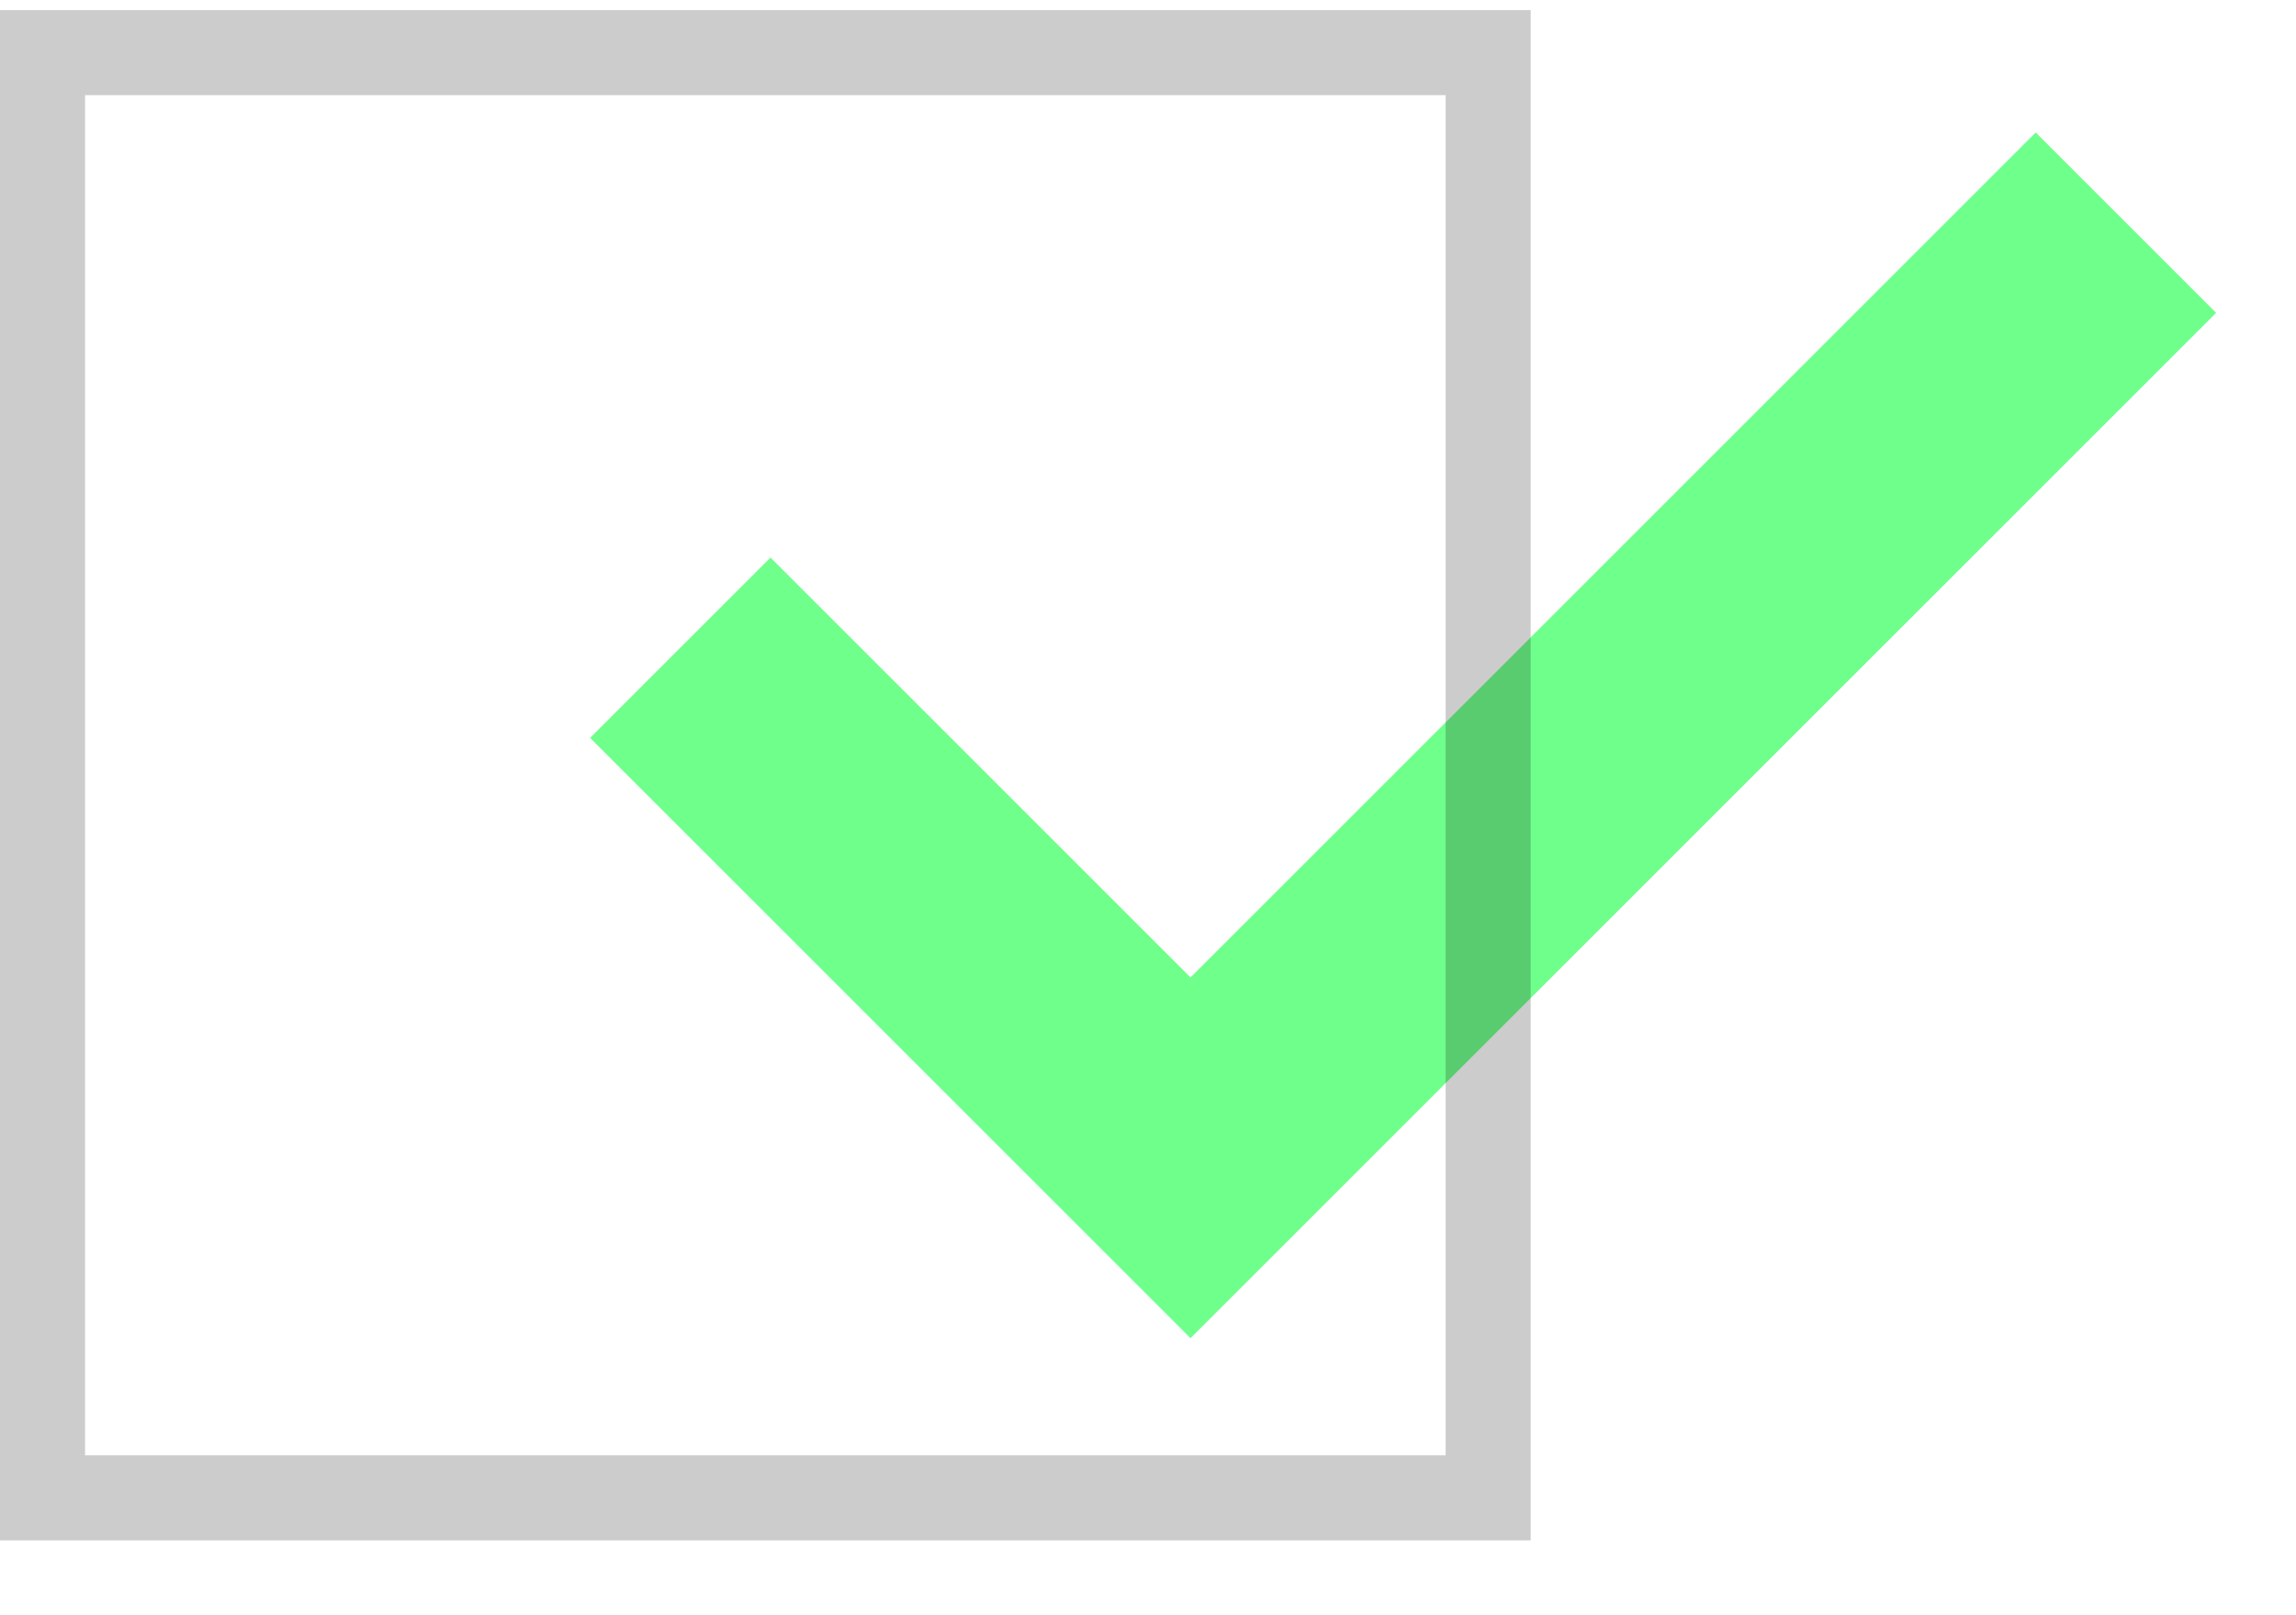
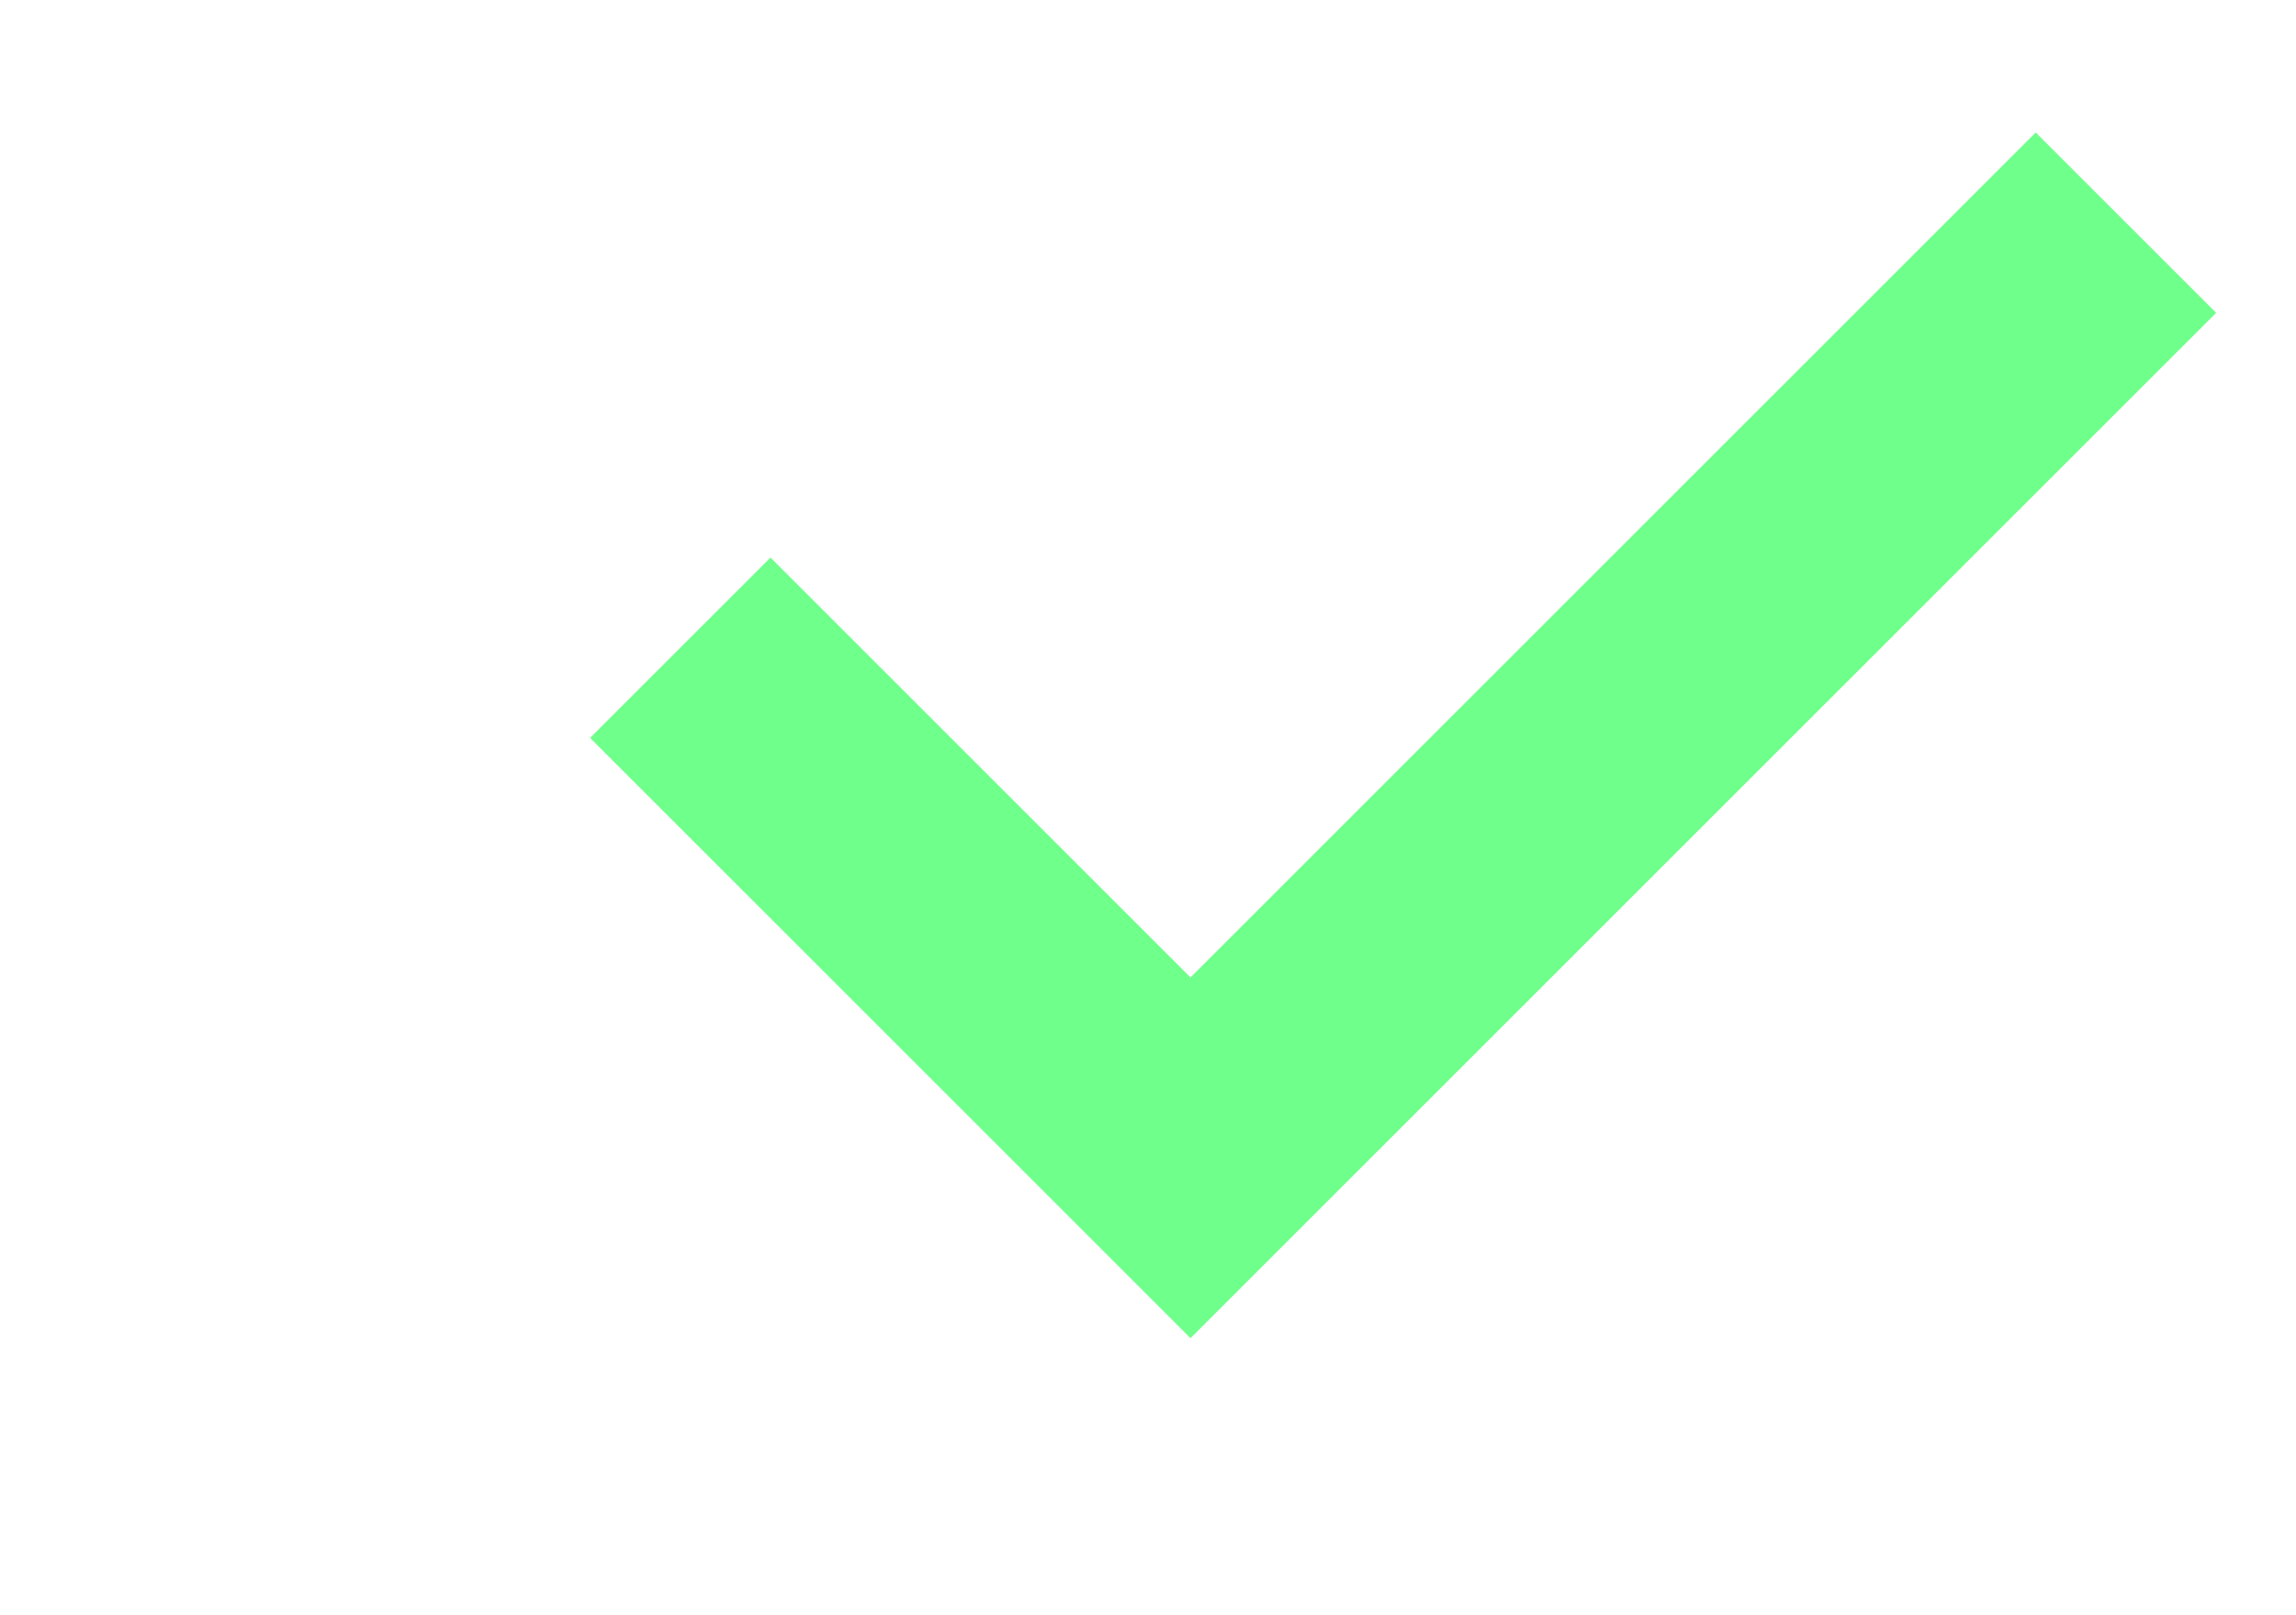
<svg xmlns="http://www.w3.org/2000/svg" width="27" height="19" viewBox="0 0 27 19" fill="none">
  <path d="M8 7.619L14 13.619L25 2.619" stroke="#6FFF8B" stroke-width="3" />
-   <rect x="0.5" y="0.619" width="17" height="17" stroke="black" stroke-opacity="0.2" />
</svg>